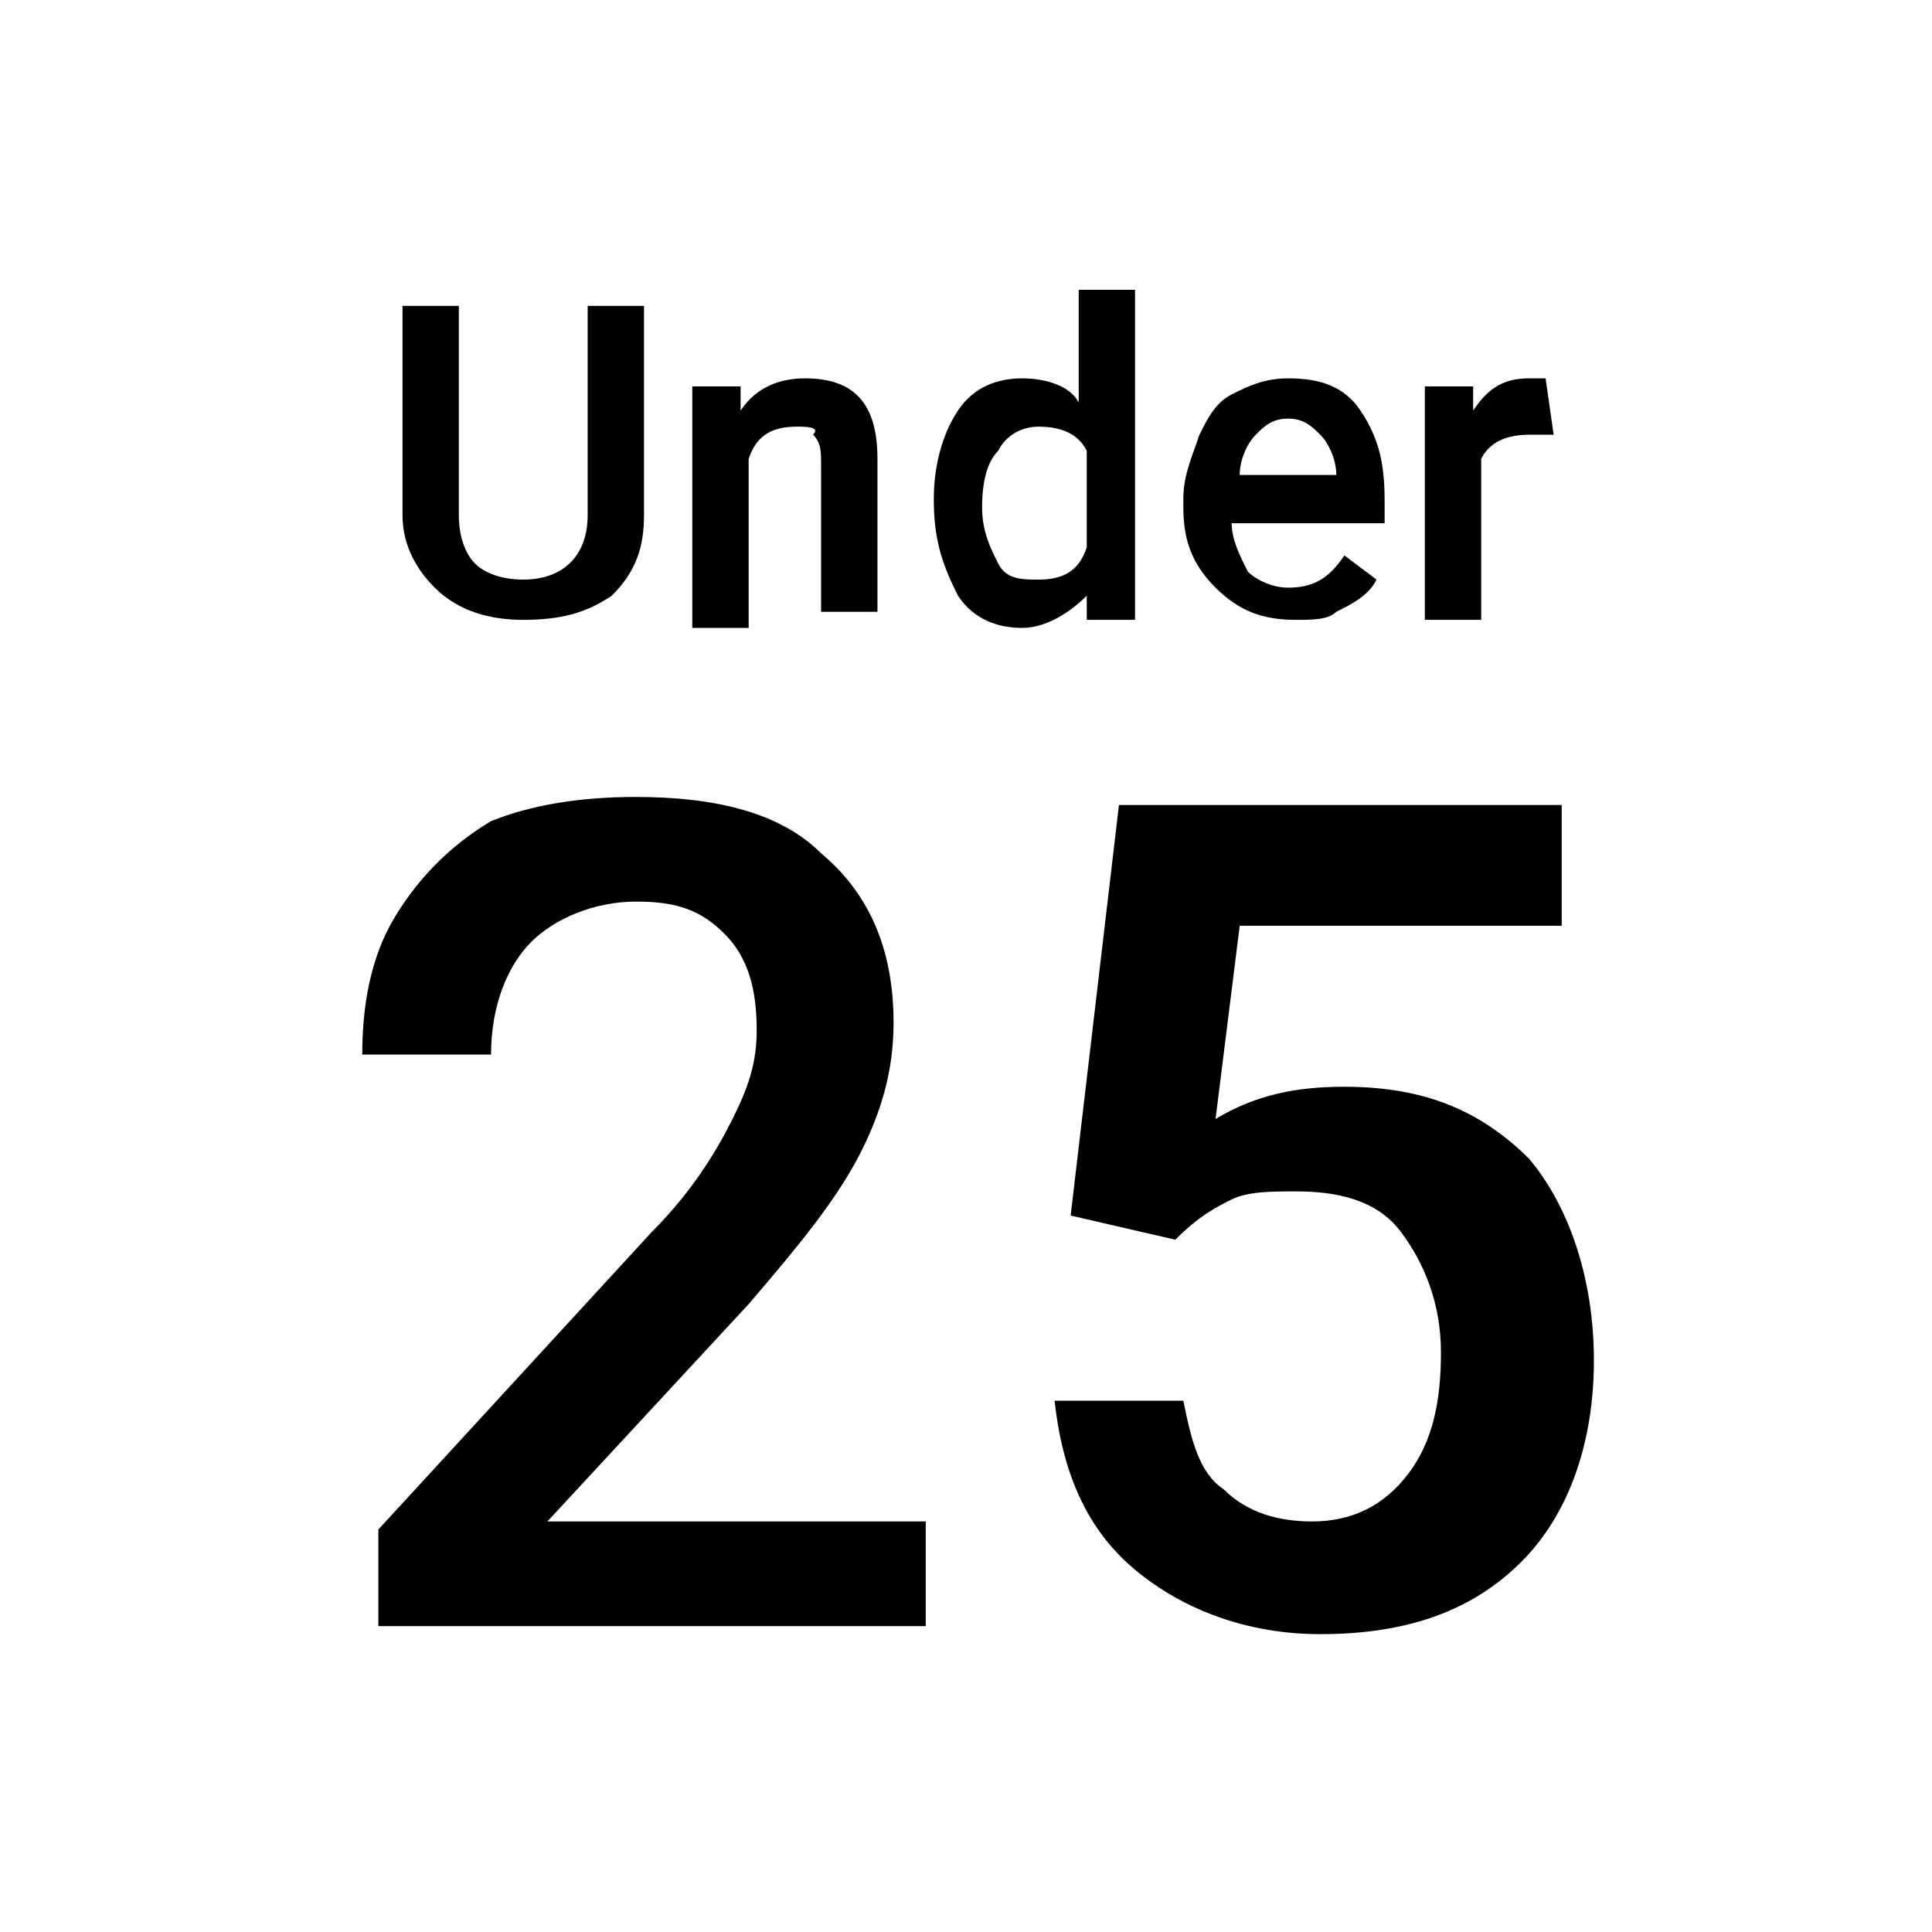
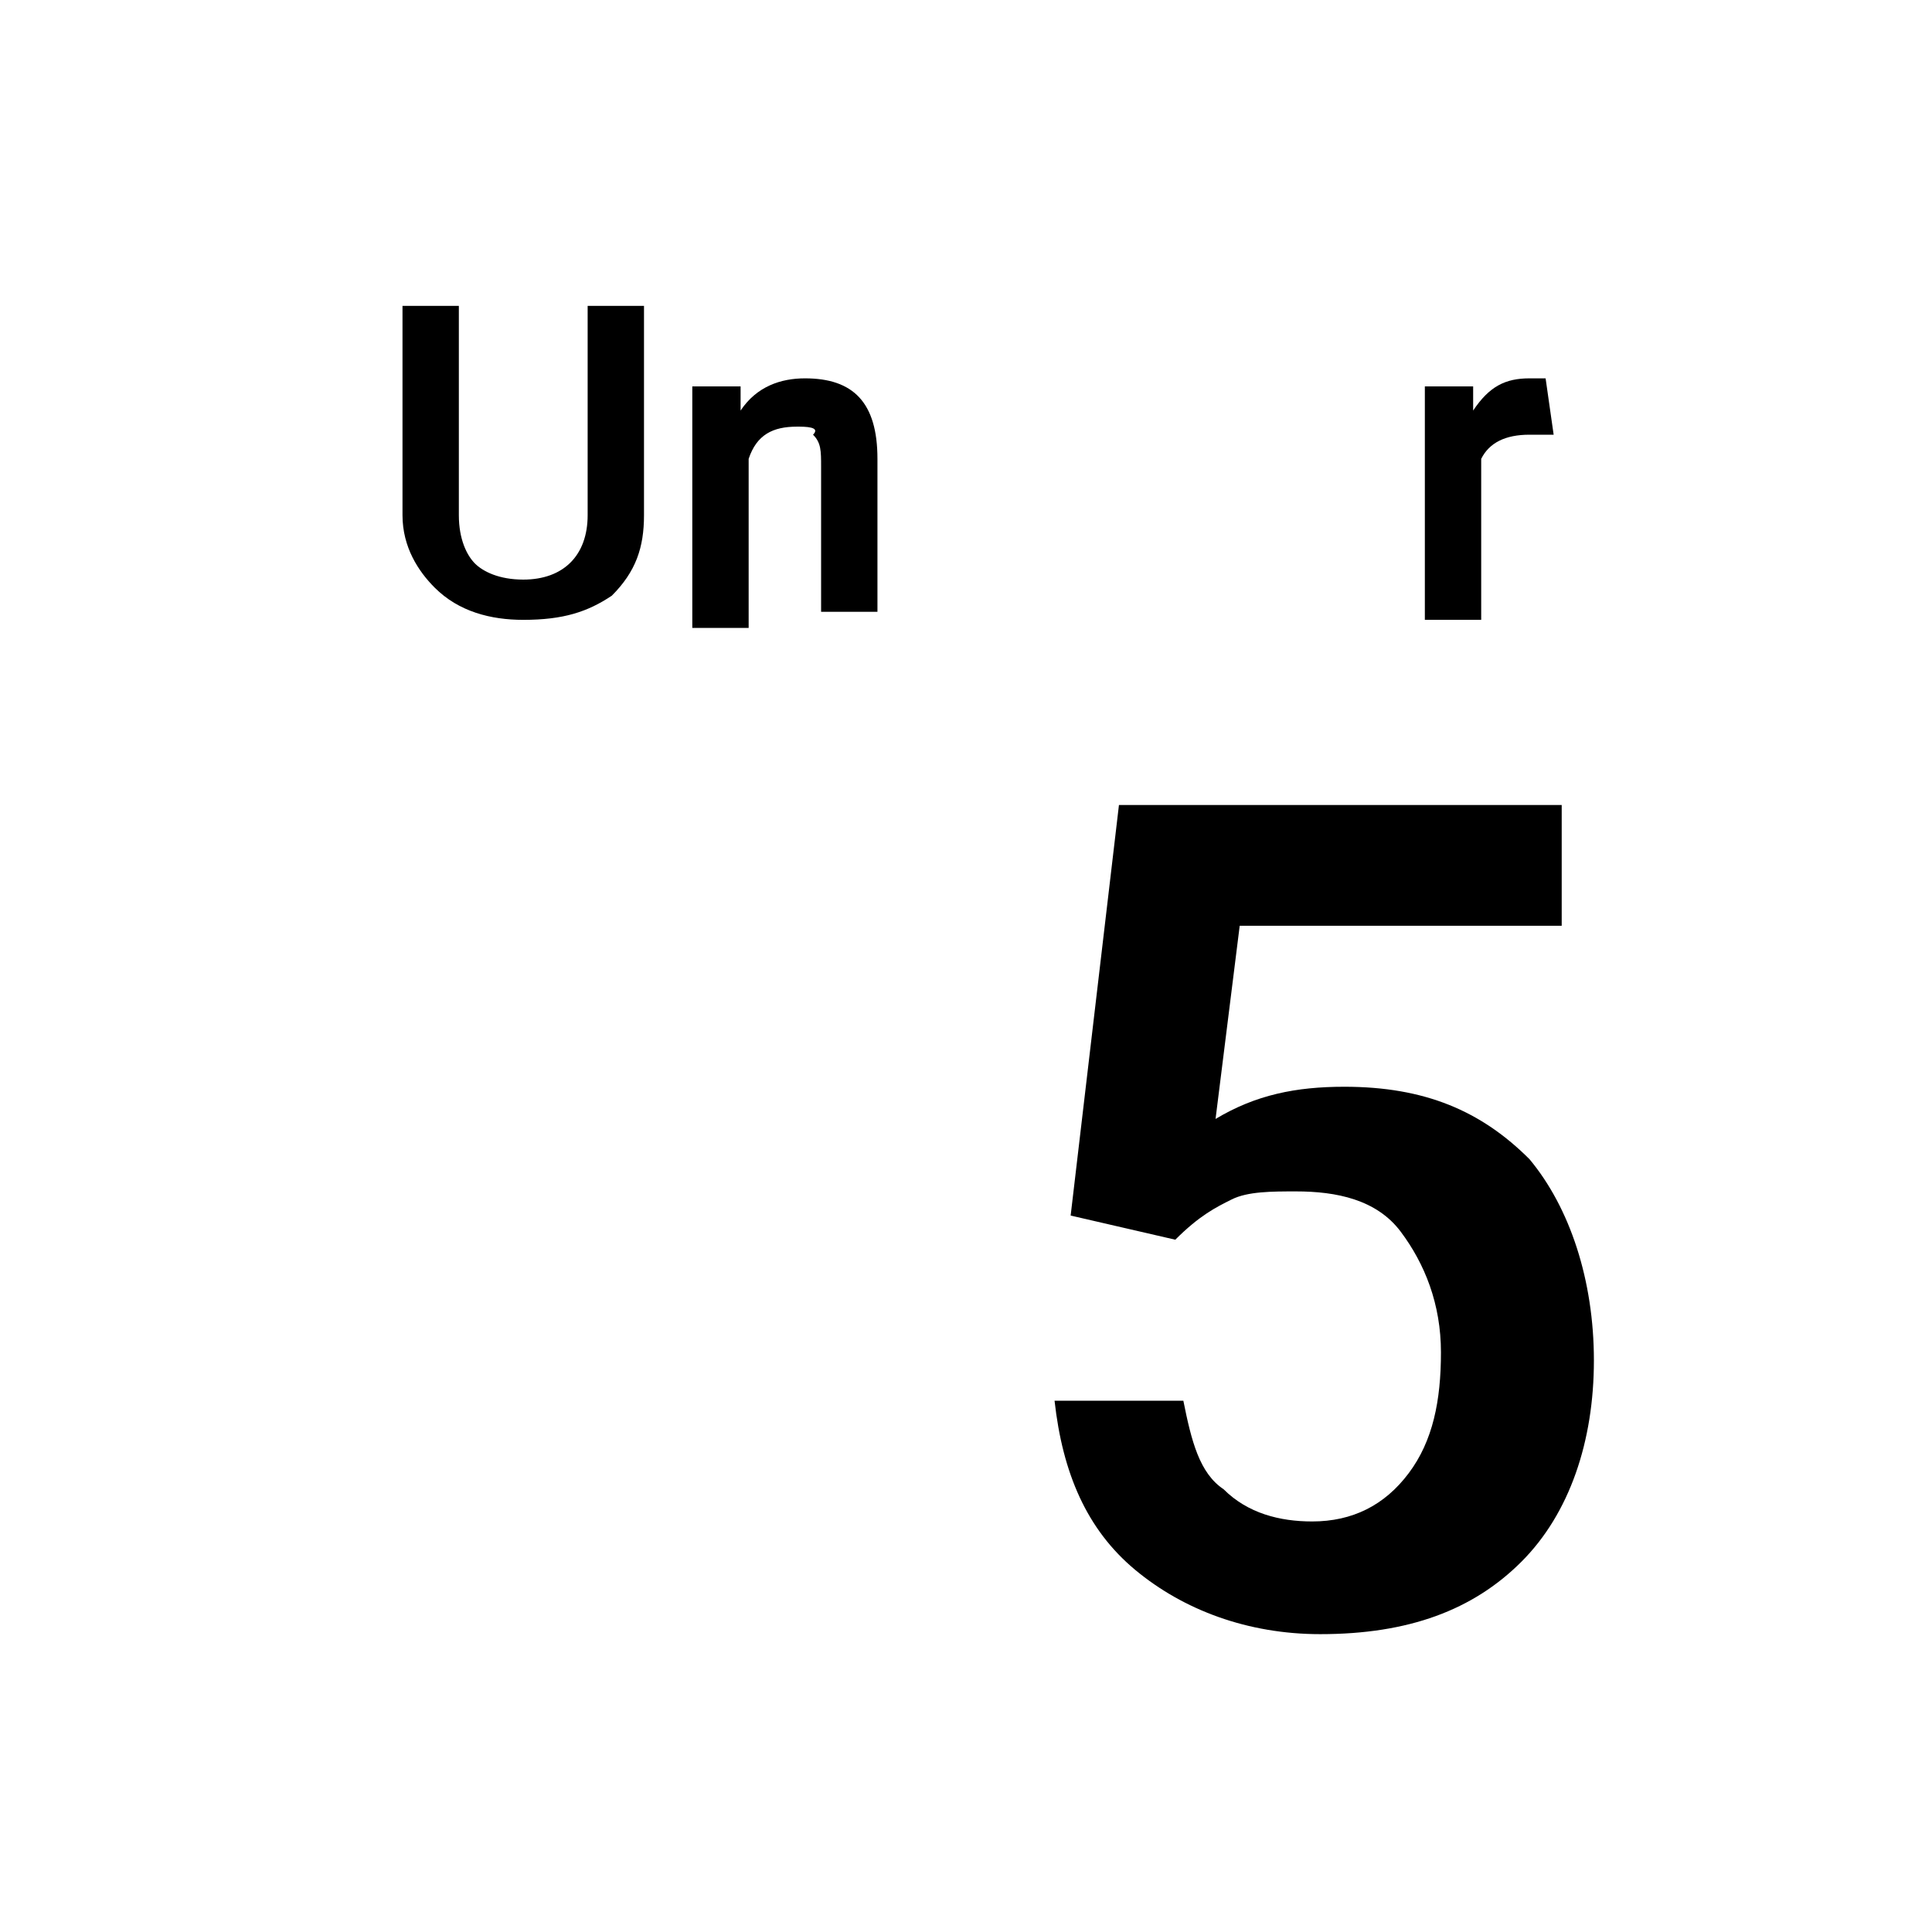
<svg xmlns="http://www.w3.org/2000/svg" version="1.1" id="レイヤー_1" x="0px" y="0px" viewBox="0 0 24 24" style="enable-background:new 0 0 24 24;" xml:space="preserve">
  <g>
    <path d="M8,3.8v2.6c0,0.4-0.1,0.7-0.4,1C7.3,7.6,7,7.7,6.5,7.7c-0.4,0-0.8-0.1-1.1-0.4C5.2,7.1,5,6.8,5,6.4V3.8h0.7v2.6   c0,0.3,0.1,0.5,0.2,0.6c0.1,0.1,0.3,0.2,0.6,0.2c0.5,0,0.8-0.3,0.8-0.8V3.8H8z" />
    <path d="M9.2,4.8l0,0.3c0.2-0.3,0.5-0.4,0.8-0.4c0.6,0,0.9,0.3,0.9,1v1.9h-0.7V5.8c0-0.2,0-0.3-0.1-0.4C10.2,5.3,10,5.3,9.9,5.3   c-0.3,0-0.5,0.1-0.6,0.4v2.1H8.6V4.8H9.2z" />
-     <path d="M11.6,6.2c0-0.4,0.1-0.8,0.3-1.1c0.2-0.3,0.5-0.4,0.8-0.4c0.3,0,0.6,0.1,0.7,0.3V3.6h0.7v4.1h-0.6l0-0.3   c-0.2,0.2-0.5,0.4-0.8,0.4c-0.3,0-0.6-0.1-0.8-0.4C11.7,7,11.6,6.7,11.6,6.2z M12.2,6.3c0,0.3,0.1,0.5,0.2,0.7   c0.1,0.2,0.3,0.2,0.5,0.2c0.3,0,0.5-0.1,0.6-0.4V5.6c-0.1-0.2-0.3-0.3-0.6-0.3c-0.2,0-0.4,0.1-0.5,0.3C12.3,5.7,12.2,5.9,12.2,6.3z   " />
-     <path d="M16.1,7.7c-0.4,0-0.7-0.1-1-0.4c-0.3-0.3-0.4-0.6-0.4-1V6.2c0-0.3,0.1-0.5,0.2-0.8C15,5.2,15.1,5,15.3,4.9   c0.2-0.1,0.4-0.2,0.7-0.2c0.4,0,0.7,0.1,0.9,0.4c0.2,0.3,0.3,0.6,0.3,1.1v0.3h-1.9c0,0.2,0.1,0.4,0.2,0.6c0.1,0.1,0.3,0.2,0.5,0.2   c0.3,0,0.5-0.1,0.7-0.4l0.4,0.3c-0.1,0.2-0.3,0.3-0.5,0.4C16.5,7.7,16.3,7.7,16.1,7.7z M16,5.2c-0.2,0-0.3,0.1-0.4,0.2   c-0.1,0.1-0.2,0.3-0.2,0.5h1.2v0c0-0.2-0.1-0.4-0.2-0.5C16.3,5.3,16.2,5.2,16,5.2z" />
    <path d="M19.3,5.4c-0.1,0-0.2,0-0.3,0c-0.3,0-0.5,0.1-0.6,0.3v2h-0.7V4.8h0.6l0,0.3c0.2-0.3,0.4-0.4,0.7-0.4c0.1,0,0.2,0,0.2,0   L19.3,5.4z" />
  </g>
  <g>
-     <path d="M11.5,20.2H4.7V19l3.4-3.7c0.5-0.5,0.8-1,1-1.4c0.2-0.4,0.3-0.7,0.3-1.1c0-0.5-0.1-0.9-0.4-1.2c-0.3-0.3-0.6-0.4-1.1-0.4   c-0.5,0-1,0.2-1.3,0.5c-0.3,0.3-0.5,0.8-0.5,1.4H4.5c0-0.6,0.1-1.2,0.4-1.7c0.3-0.5,0.7-0.9,1.2-1.2C6.6,10,7.2,9.9,7.9,9.9   c1,0,1.8,0.2,2.3,0.7c0.6,0.5,0.9,1.2,0.9,2.1c0,0.5-0.1,1-0.4,1.6c-0.3,0.6-0.8,1.2-1.4,1.9l-2.5,2.7h4.7V20.2z" />
    <path d="M13.3,15.1l0.6-5.1h5.5v1.5h-4l-0.3,2.4c0.5-0.3,1-0.4,1.6-0.4c1,0,1.7,0.3,2.3,0.9c0.5,0.6,0.8,1.5,0.8,2.5   c0,1-0.3,1.9-0.9,2.5c-0.6,0.6-1.4,0.9-2.5,0.9c-0.9,0-1.7-0.3-2.3-0.8c-0.6-0.5-0.9-1.2-1-2.1h1.6c0.1,0.5,0.2,0.9,0.5,1.1   c0.3,0.3,0.7,0.4,1.1,0.4c0.5,0,0.9-0.2,1.2-0.6c0.3-0.4,0.4-0.9,0.4-1.5c0-0.6-0.2-1.1-0.5-1.5c-0.3-0.4-0.8-0.5-1.3-0.5   c-0.3,0-0.6,0-0.8,0.1c-0.2,0.1-0.4,0.2-0.7,0.5L13.3,15.1z" />
  </g>
</svg>